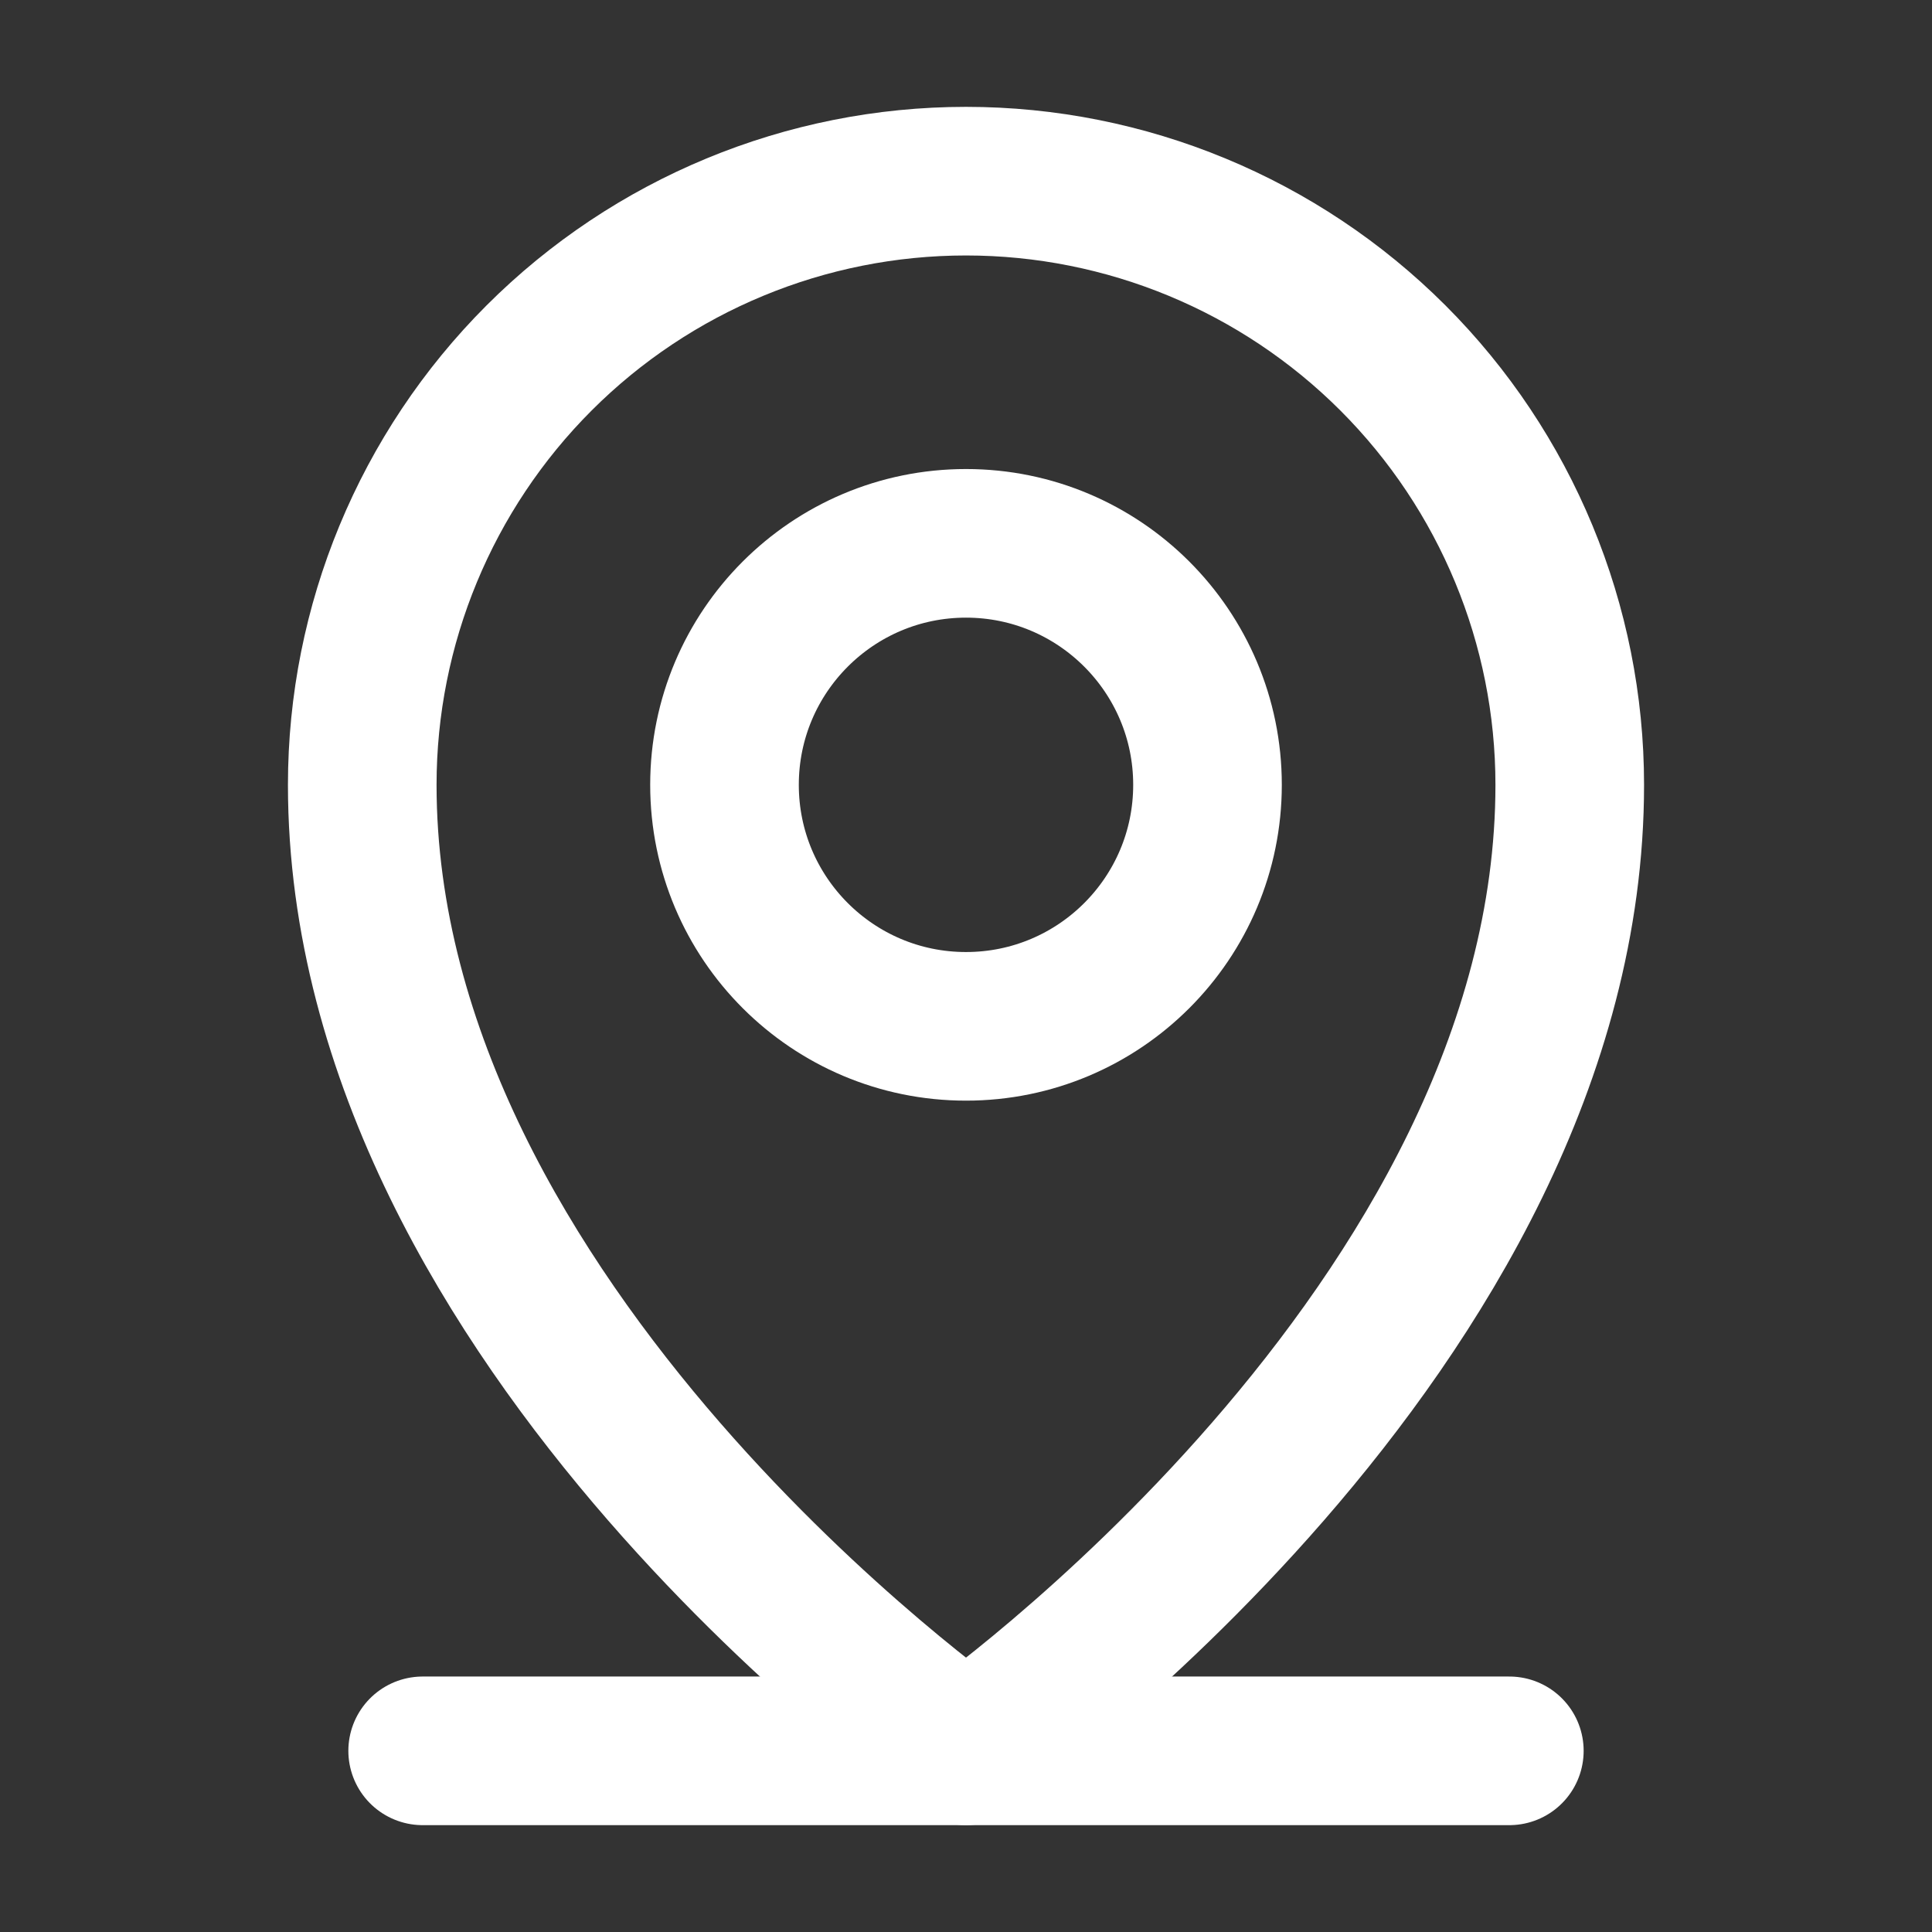
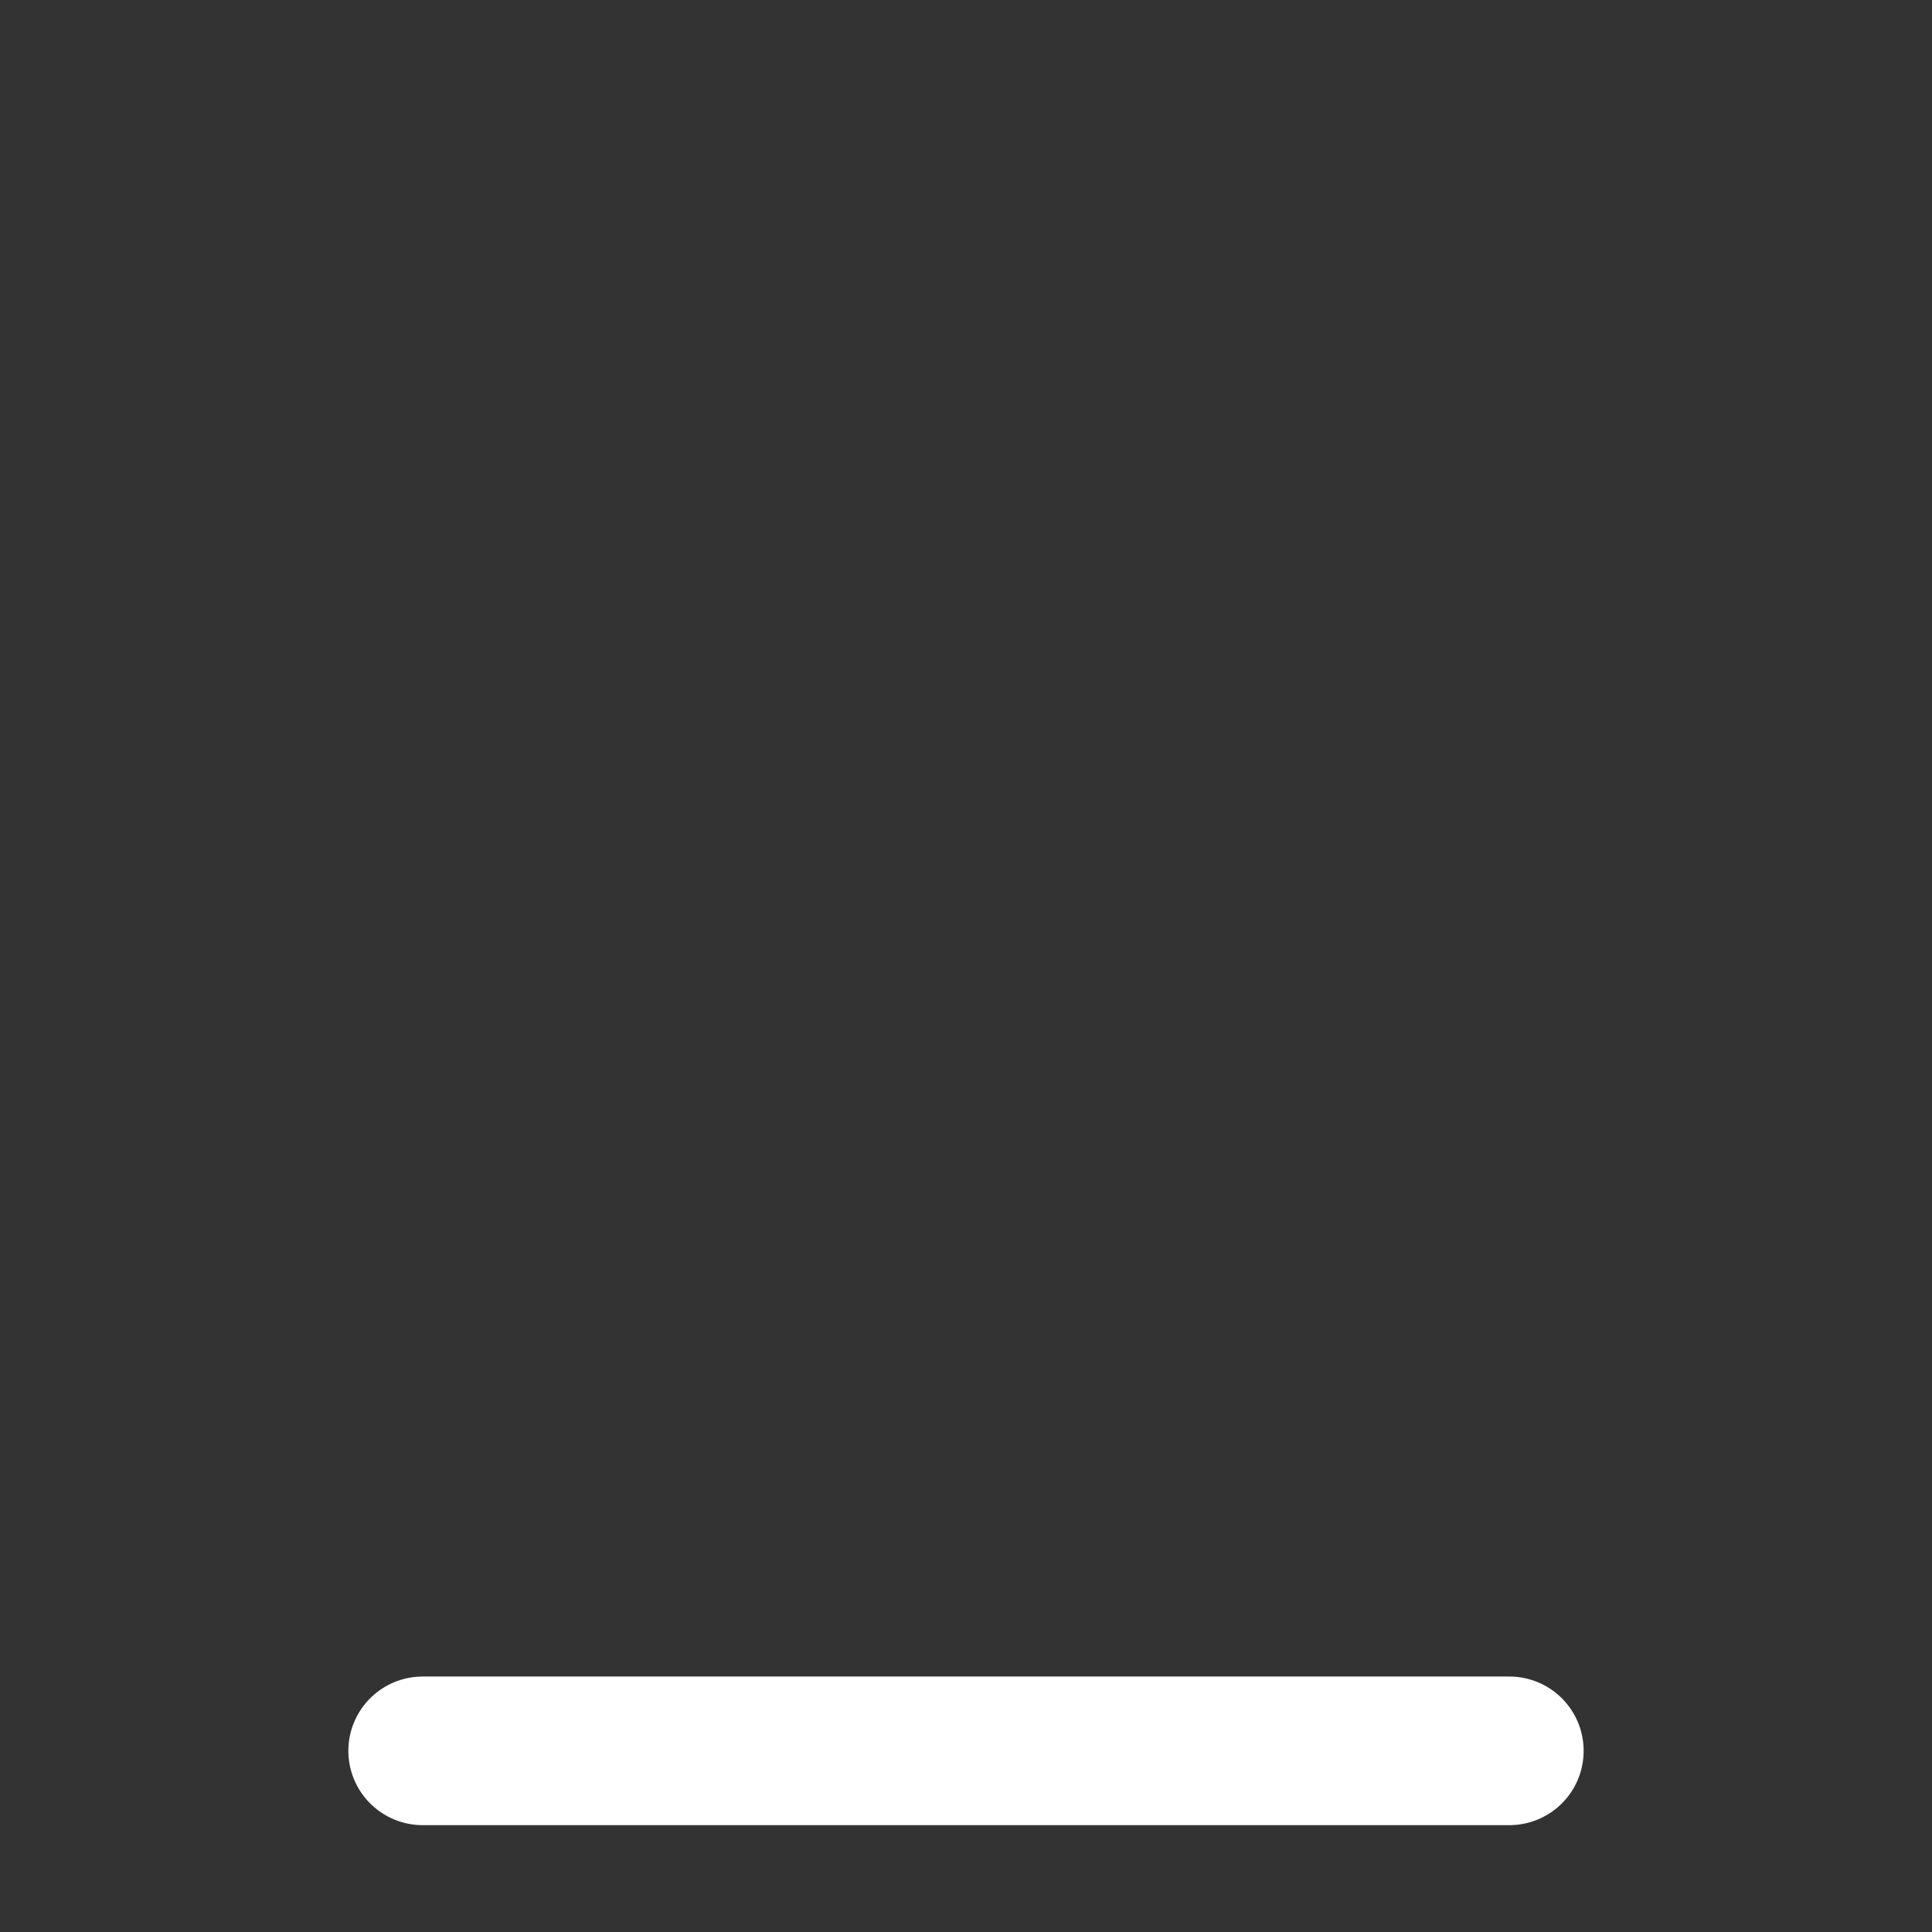
<svg xmlns="http://www.w3.org/2000/svg" width="26" height="26" viewBox="0 0 26 26" fill="none">
  <rect x="0" y="0" width="26" height="26" fill="#333333" stroke="none" />
  <path d="M5.688 23.562H20.312" stroke="white" stroke-width="2" stroke-linecap="round" stroke-linejoin="round" />
-   <path d="M13 13.812C14.795 13.812 16.25 12.357 16.25 10.562C16.25 8.768 14.795 7.312 13 7.312C11.205 7.312 9.75 8.768 9.75 10.562C9.75 12.357 11.205 13.812 13 13.812Z" stroke="white" stroke-width="2" stroke-linecap="round" stroke-linejoin="round" />
-   <path d="M21.125 10.562C21.125 17.875 13 23.562 13 23.562C13 23.562 4.875 17.875 4.875 10.562C4.875 8.408 5.731 6.341 7.255 4.817C8.778 3.294 10.845 2.438 13 2.438C15.155 2.438 17.221 3.294 18.745 4.817C20.269 6.341 21.125 8.408 21.125 10.562V10.562Z" stroke="white" stroke-width="2" stroke-linecap="round" stroke-linejoin="round" />
</svg>